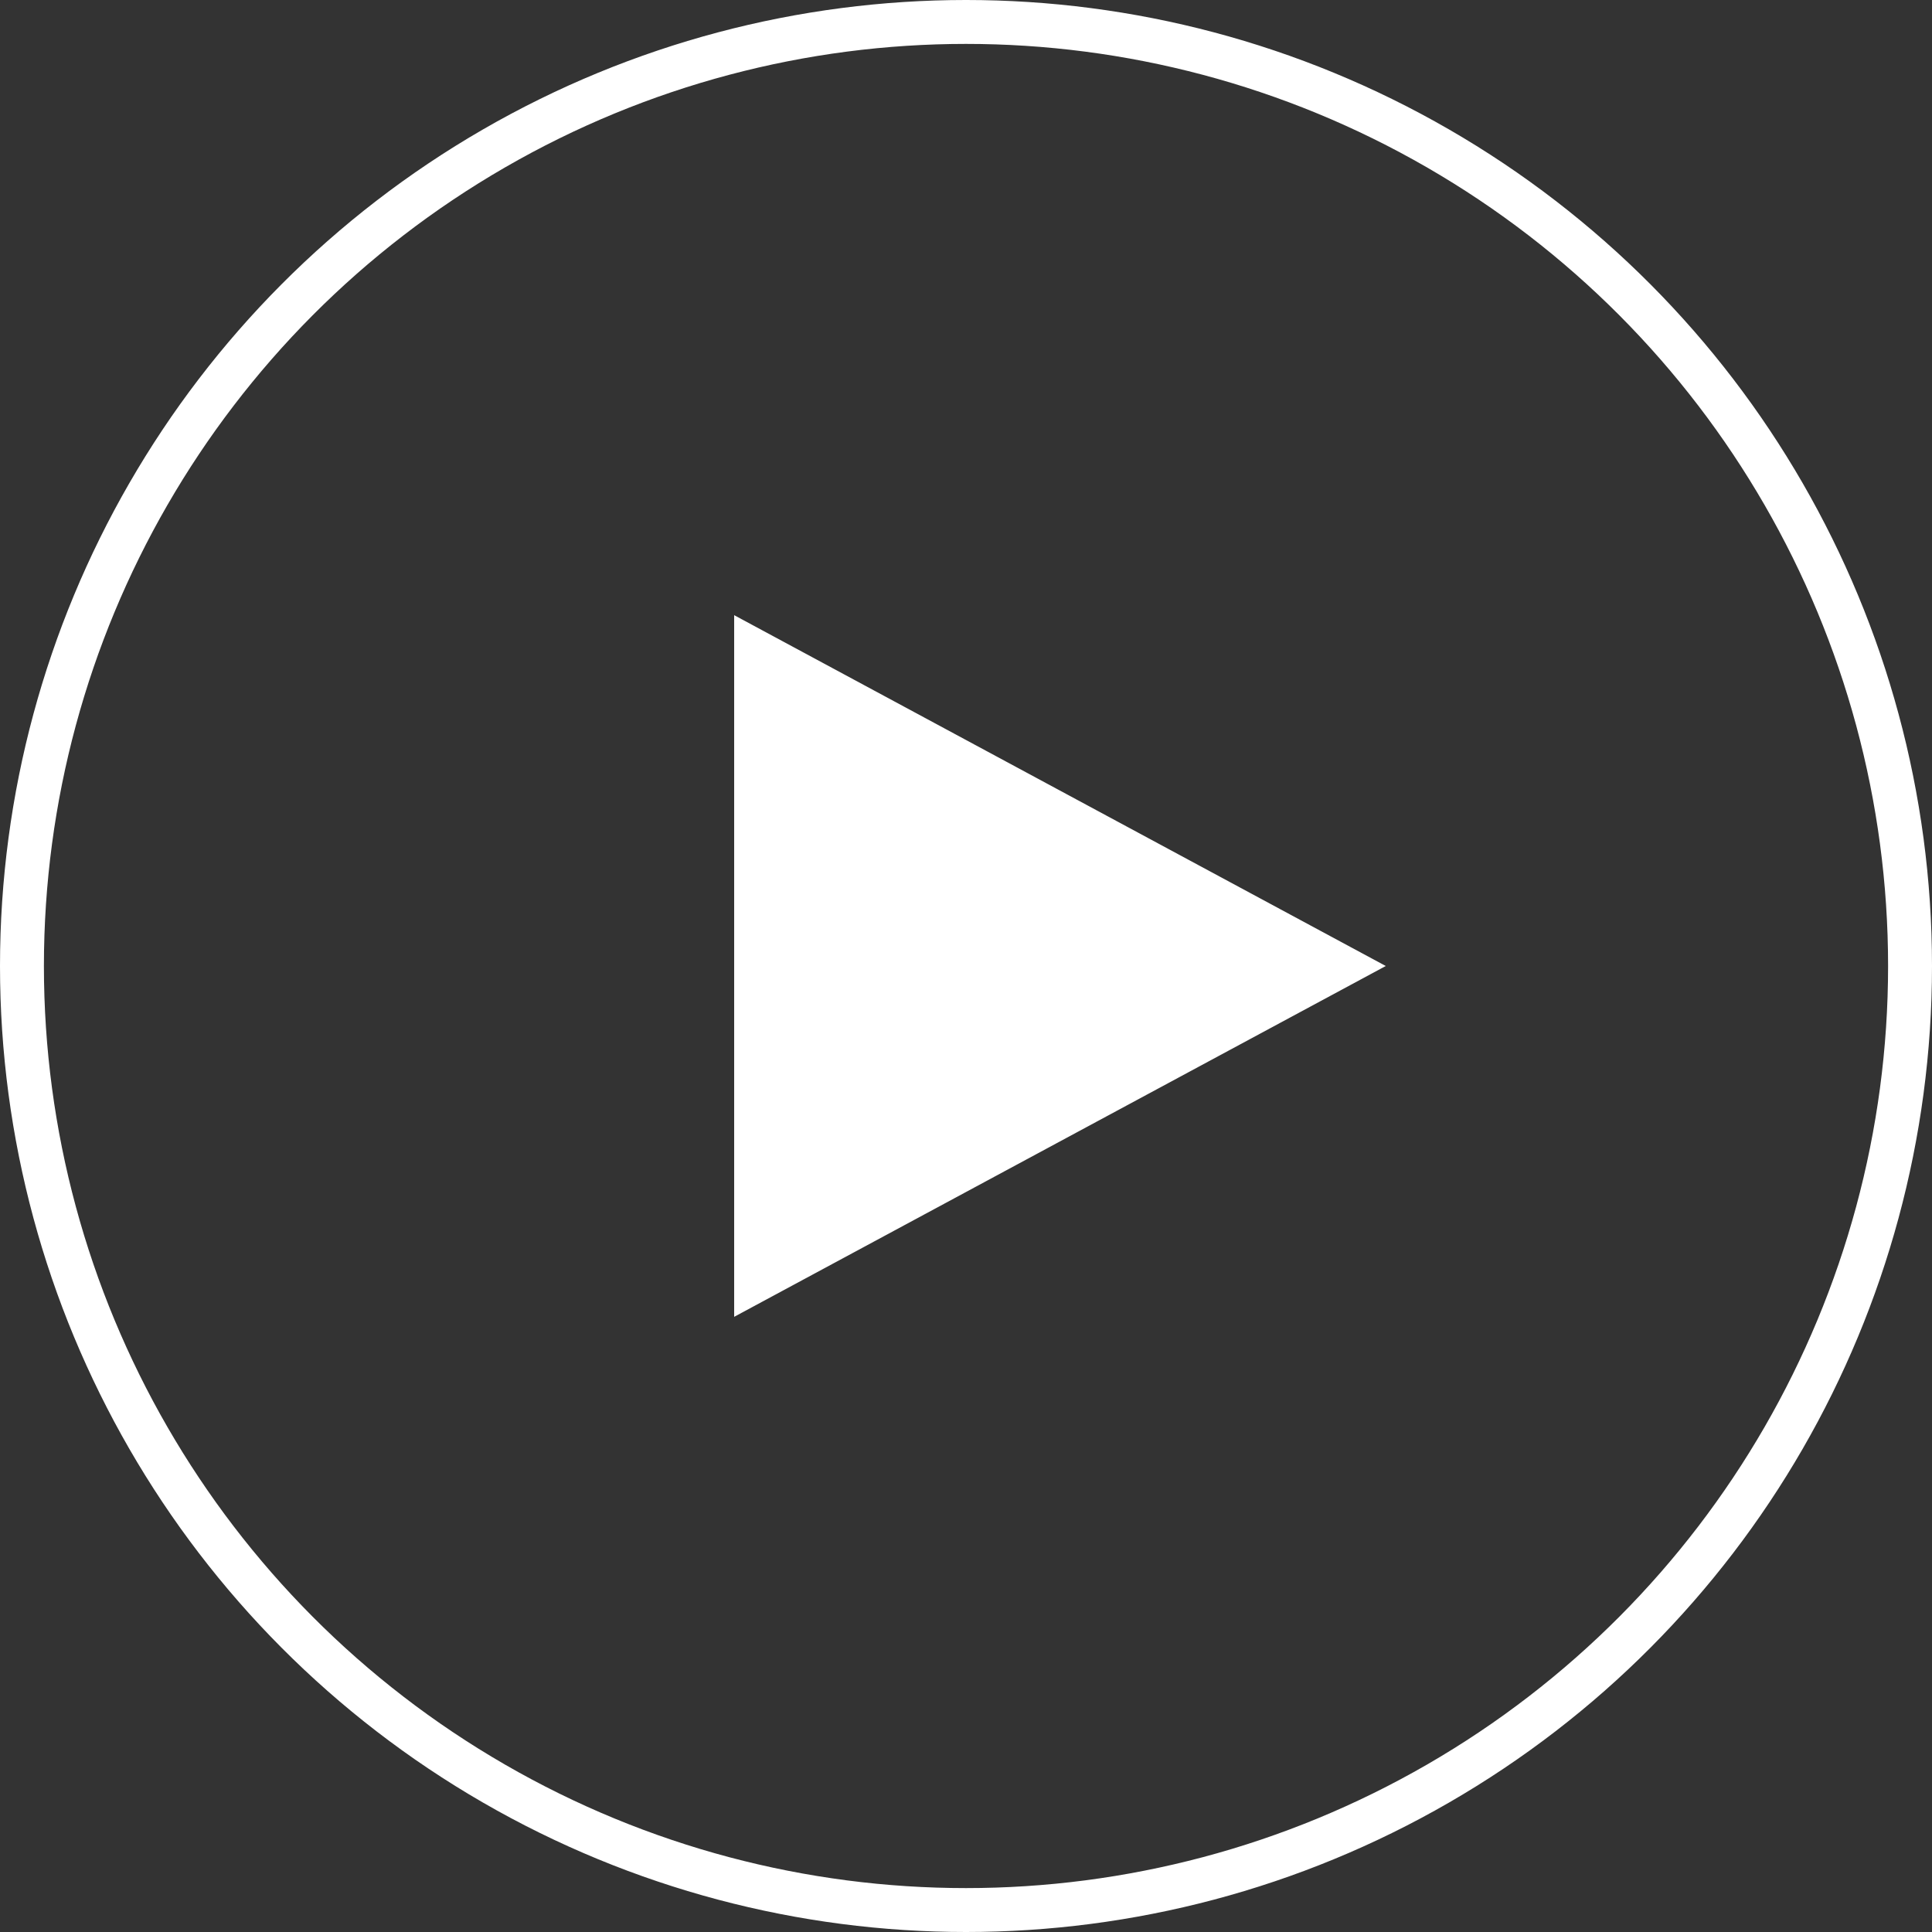
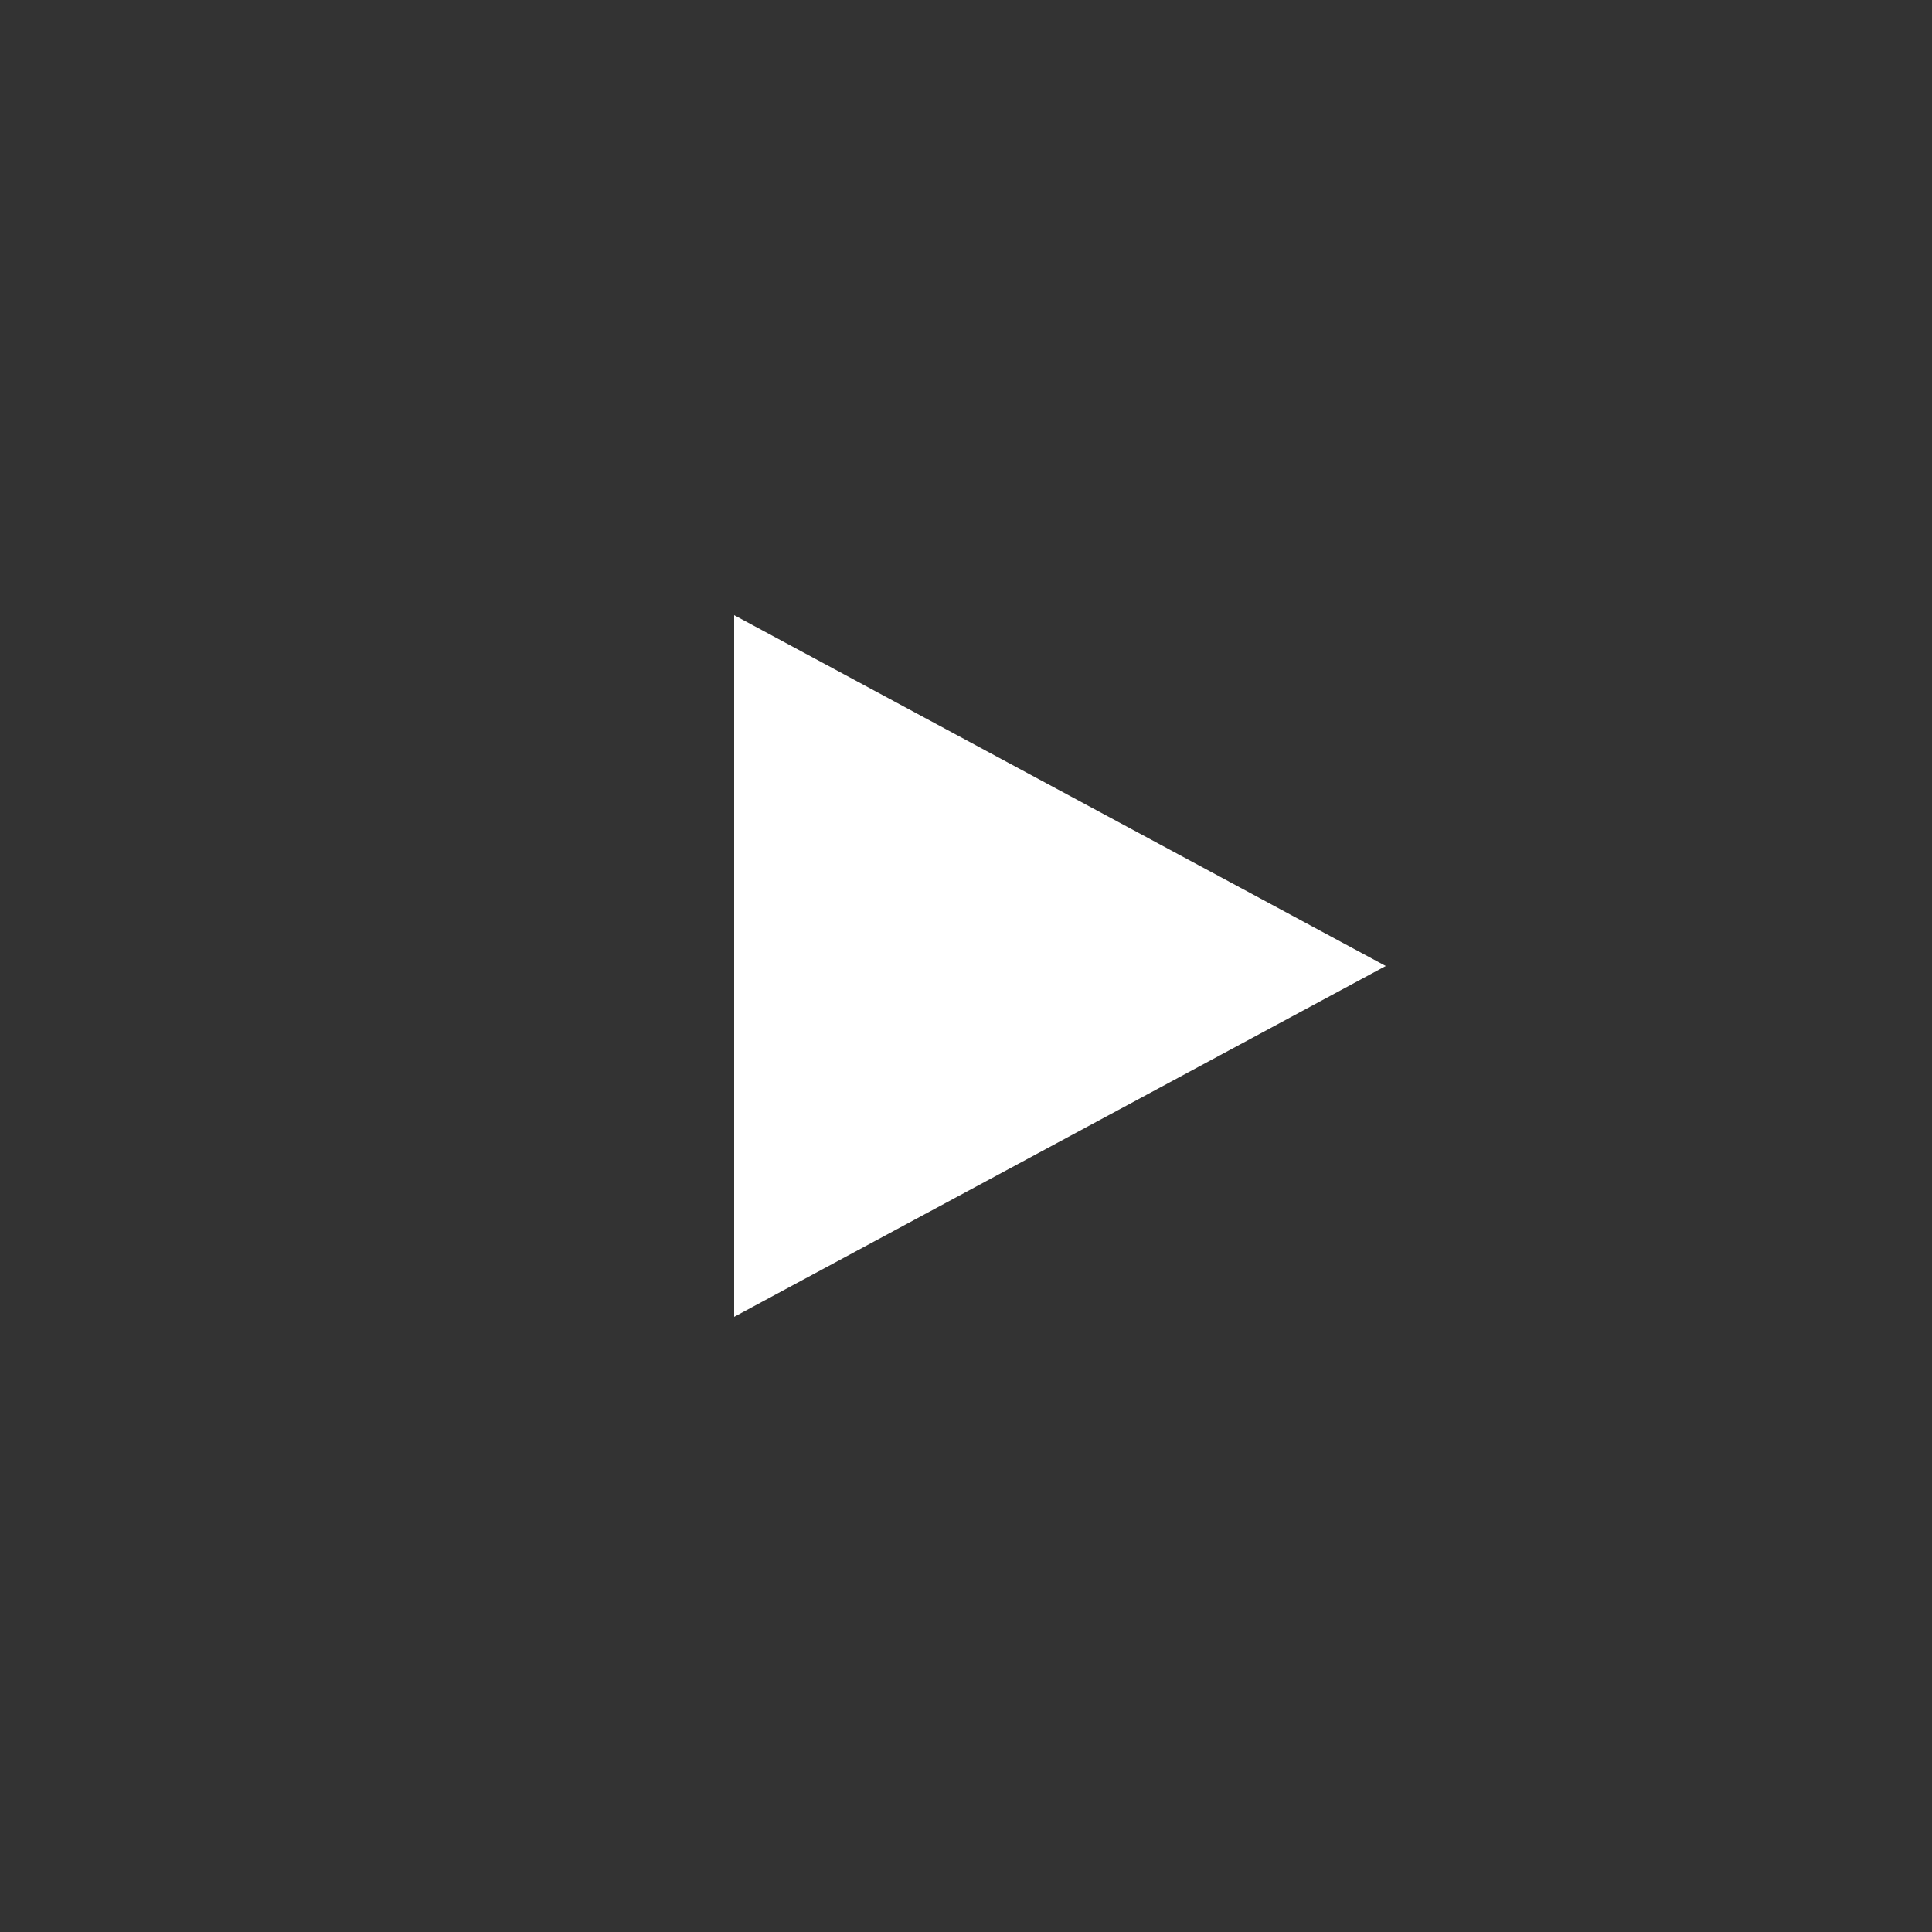
<svg xmlns="http://www.w3.org/2000/svg" viewBox="0 0 88 88">
  <rect x="0" y="0" width="88" height="88" fill="#333333" stroke="none" />
  <defs>
    <style>.a{fill:none;stroke:#fff;stroke-miterlimit:10;stroke-width:2px;}.b{fill:#fff;}</style>
  </defs>
-   <circle class="a" cx="44" cy="44" r="43" />
  <polygon class="b" points="63.12 44 33.44 59.98 33.44 28.02 63.12 44" />
</svg>